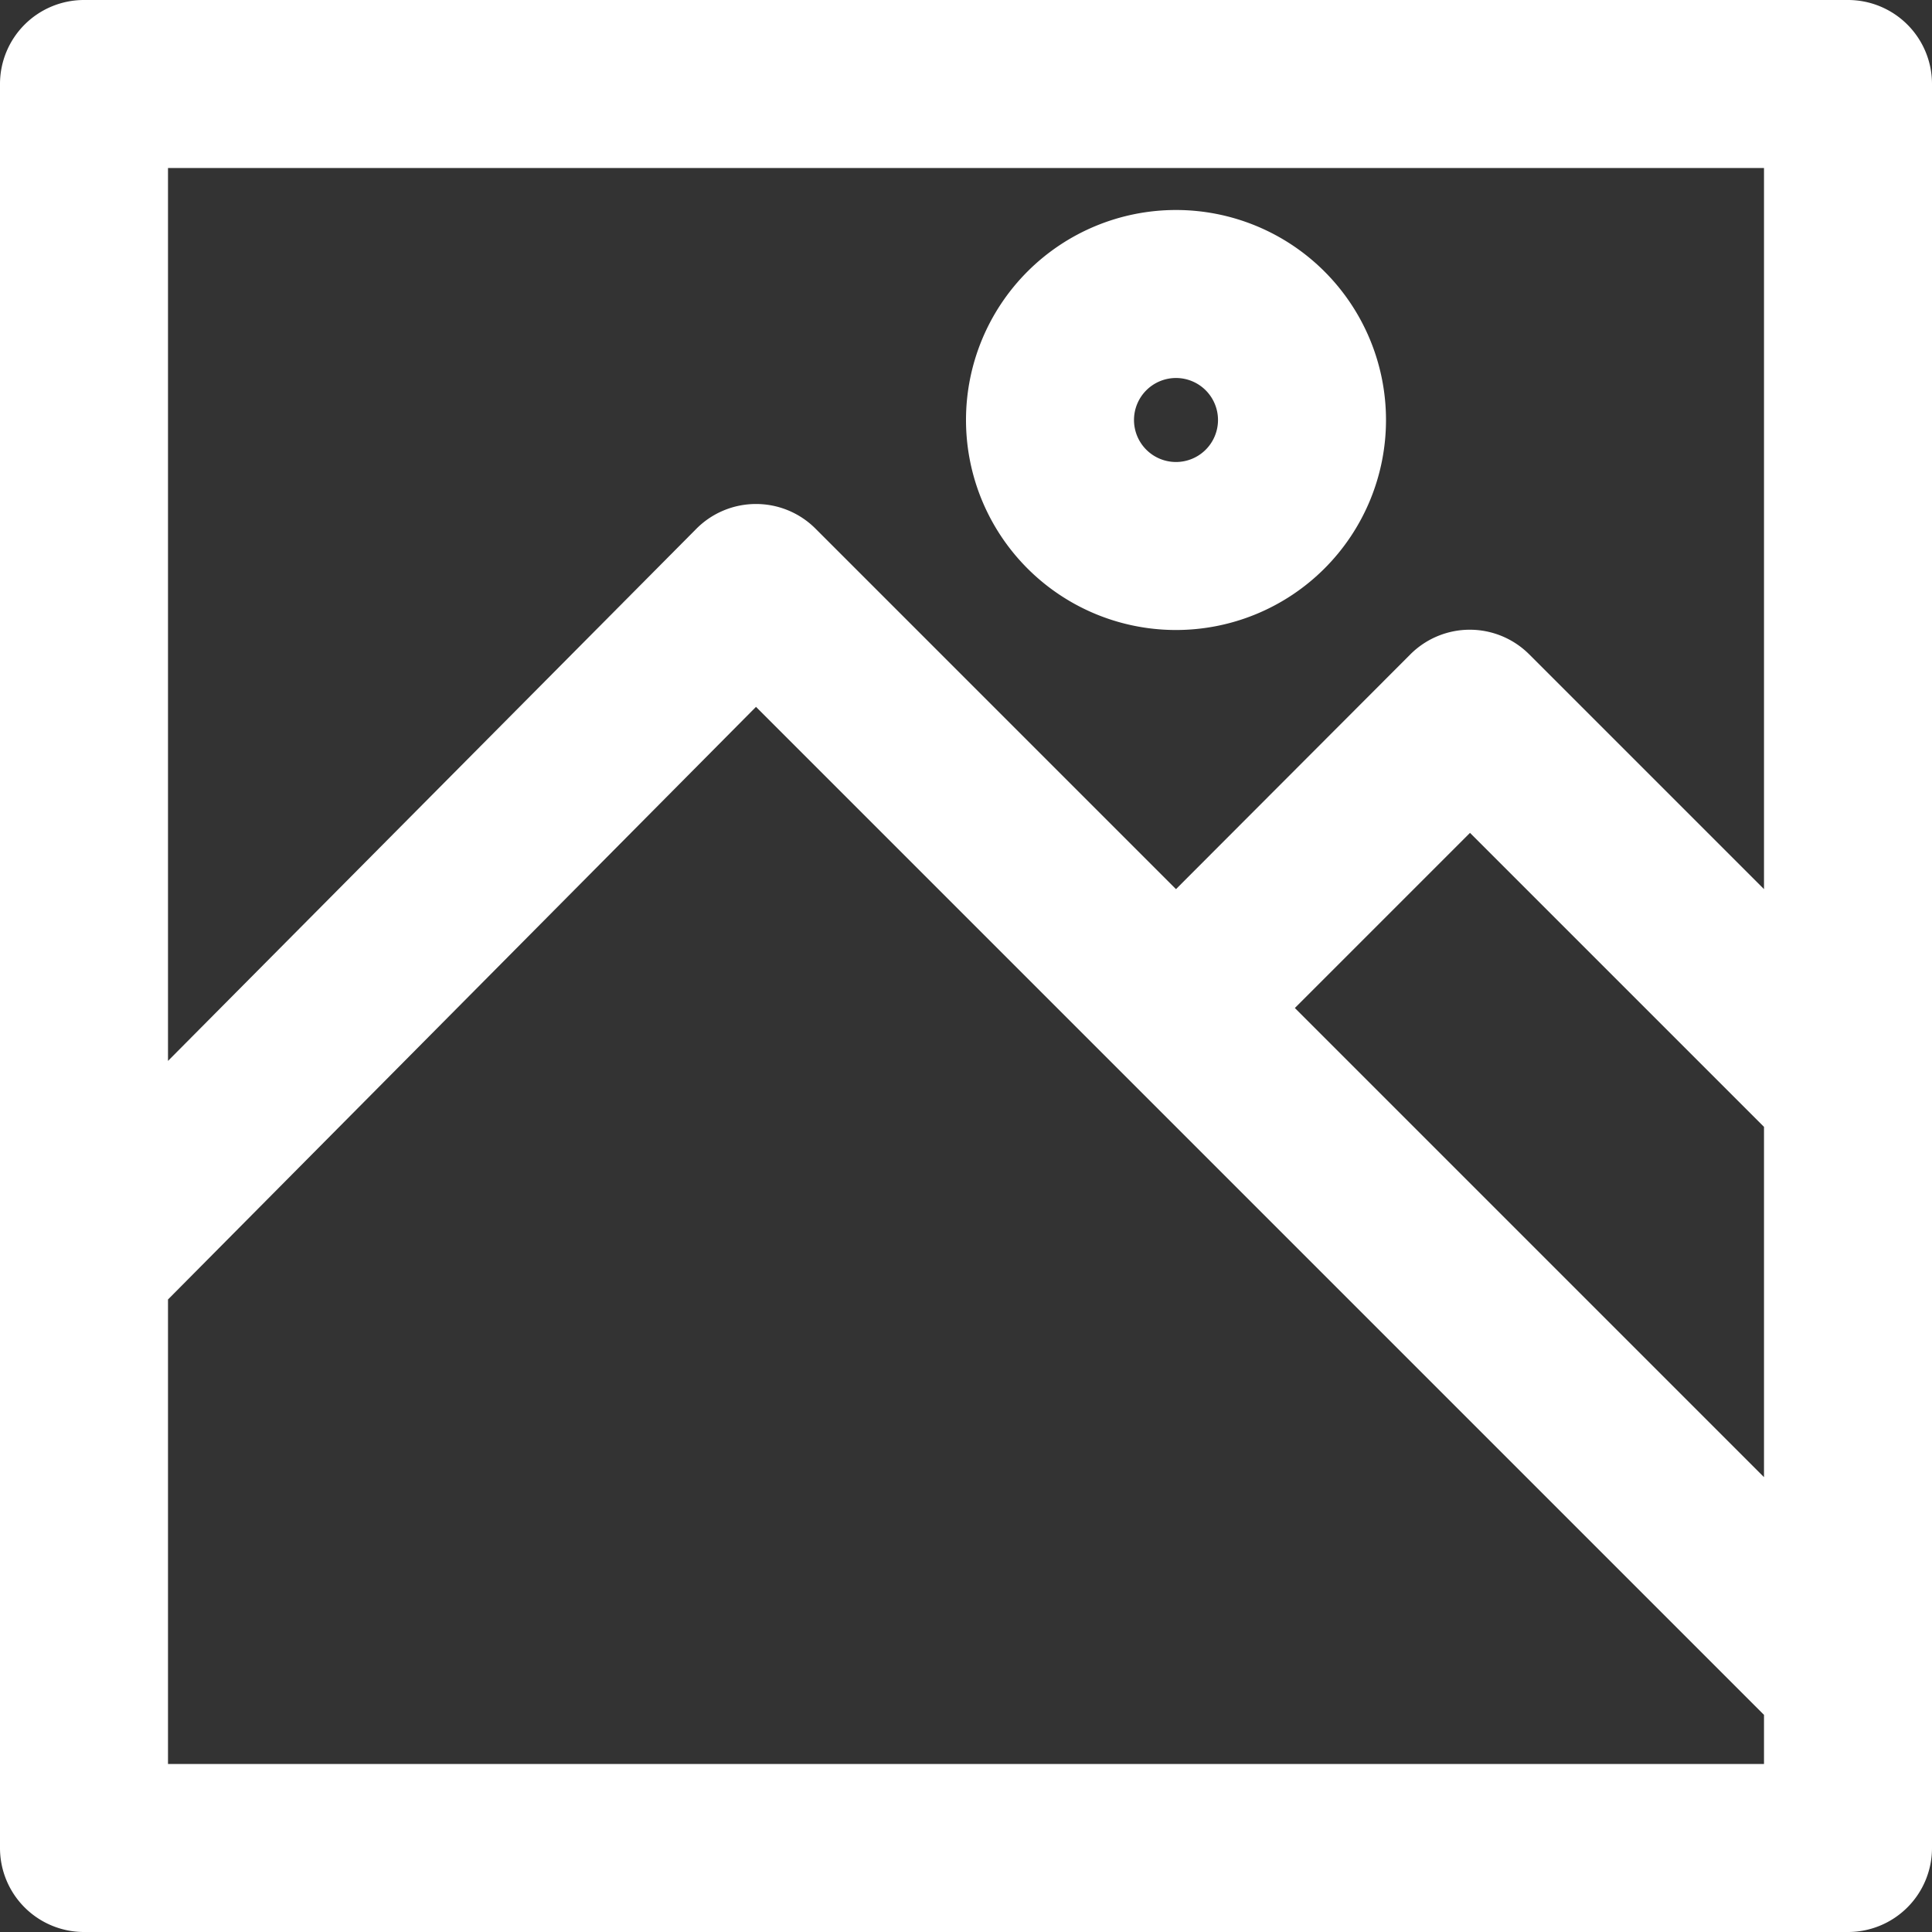
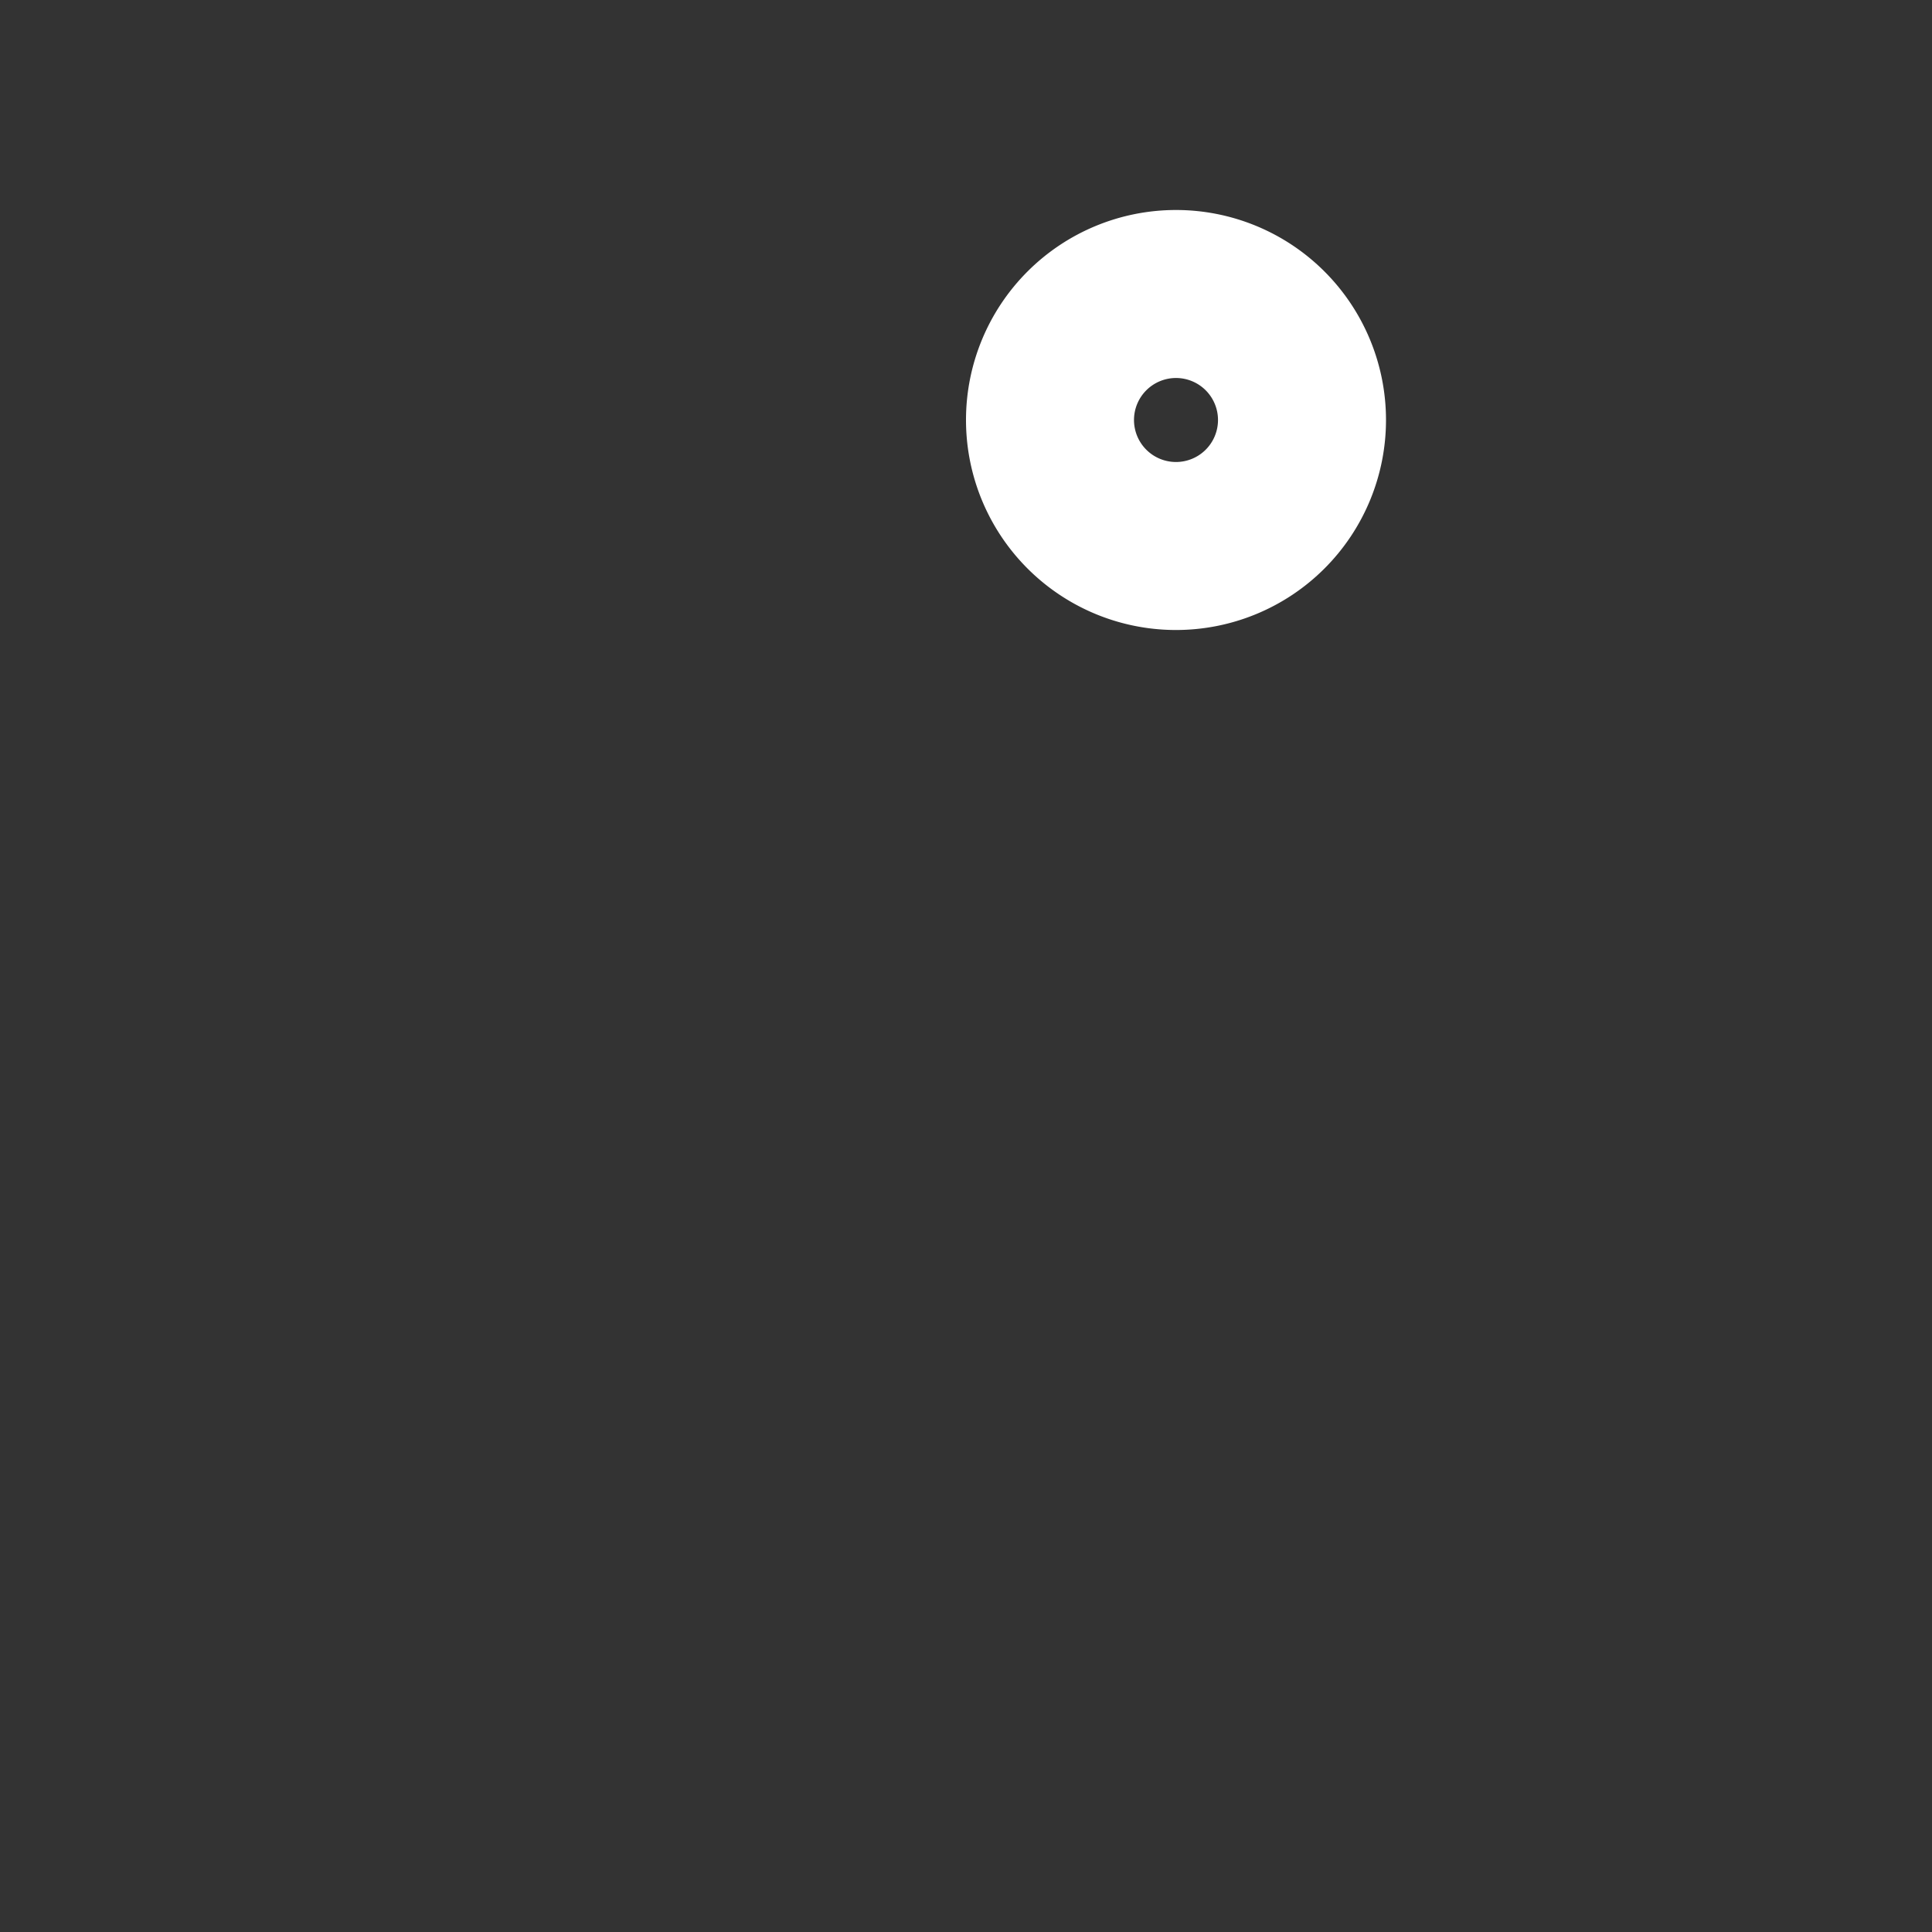
<svg xmlns="http://www.w3.org/2000/svg" data-name="Layer 26" fill="#ffffff" height="46" preserveAspectRatio="xMidYMid meet" version="1" viewBox="2.0 2.0 46.0 46.0" width="46" zoomAndPan="magnify">
  <rect x="2.0" y="2.0" width="46.0" height="46.0" fill="#333333" stroke="none" />
  <g id="change1_1">
-     <path d="M46,2H4A2,2,0,0,0,2,4V32.12H2V46a2,2,0,0,0,2,2H46a2,2,0,0,0,2-2V4A2,2,0,0,0,46,2ZM44,37.17L32.83,26,37,21.83l7,7v8.34ZM44,6V23.17l-5.59-5.59a2,2,0,0,0-2.83,0L30,23.17l-8.59-8.59A2,2,0,0,0,20,14h0a2,2,0,0,0-1.42.59L6,27.26V6H44ZM6,44V32.94L20,18.83l24,24V44H6Z" fill="inherit" />
-   </g>
+     </g>
  <g id="change1_2">
    <path d="M30,17a5,5,0,1,0-5-5A5,5,0,0,0,30,17Zm0-6a1,1,0,1,1-1,1A1,1,0,0,1,30,11Z" fill="inherit" />
  </g>
</svg>